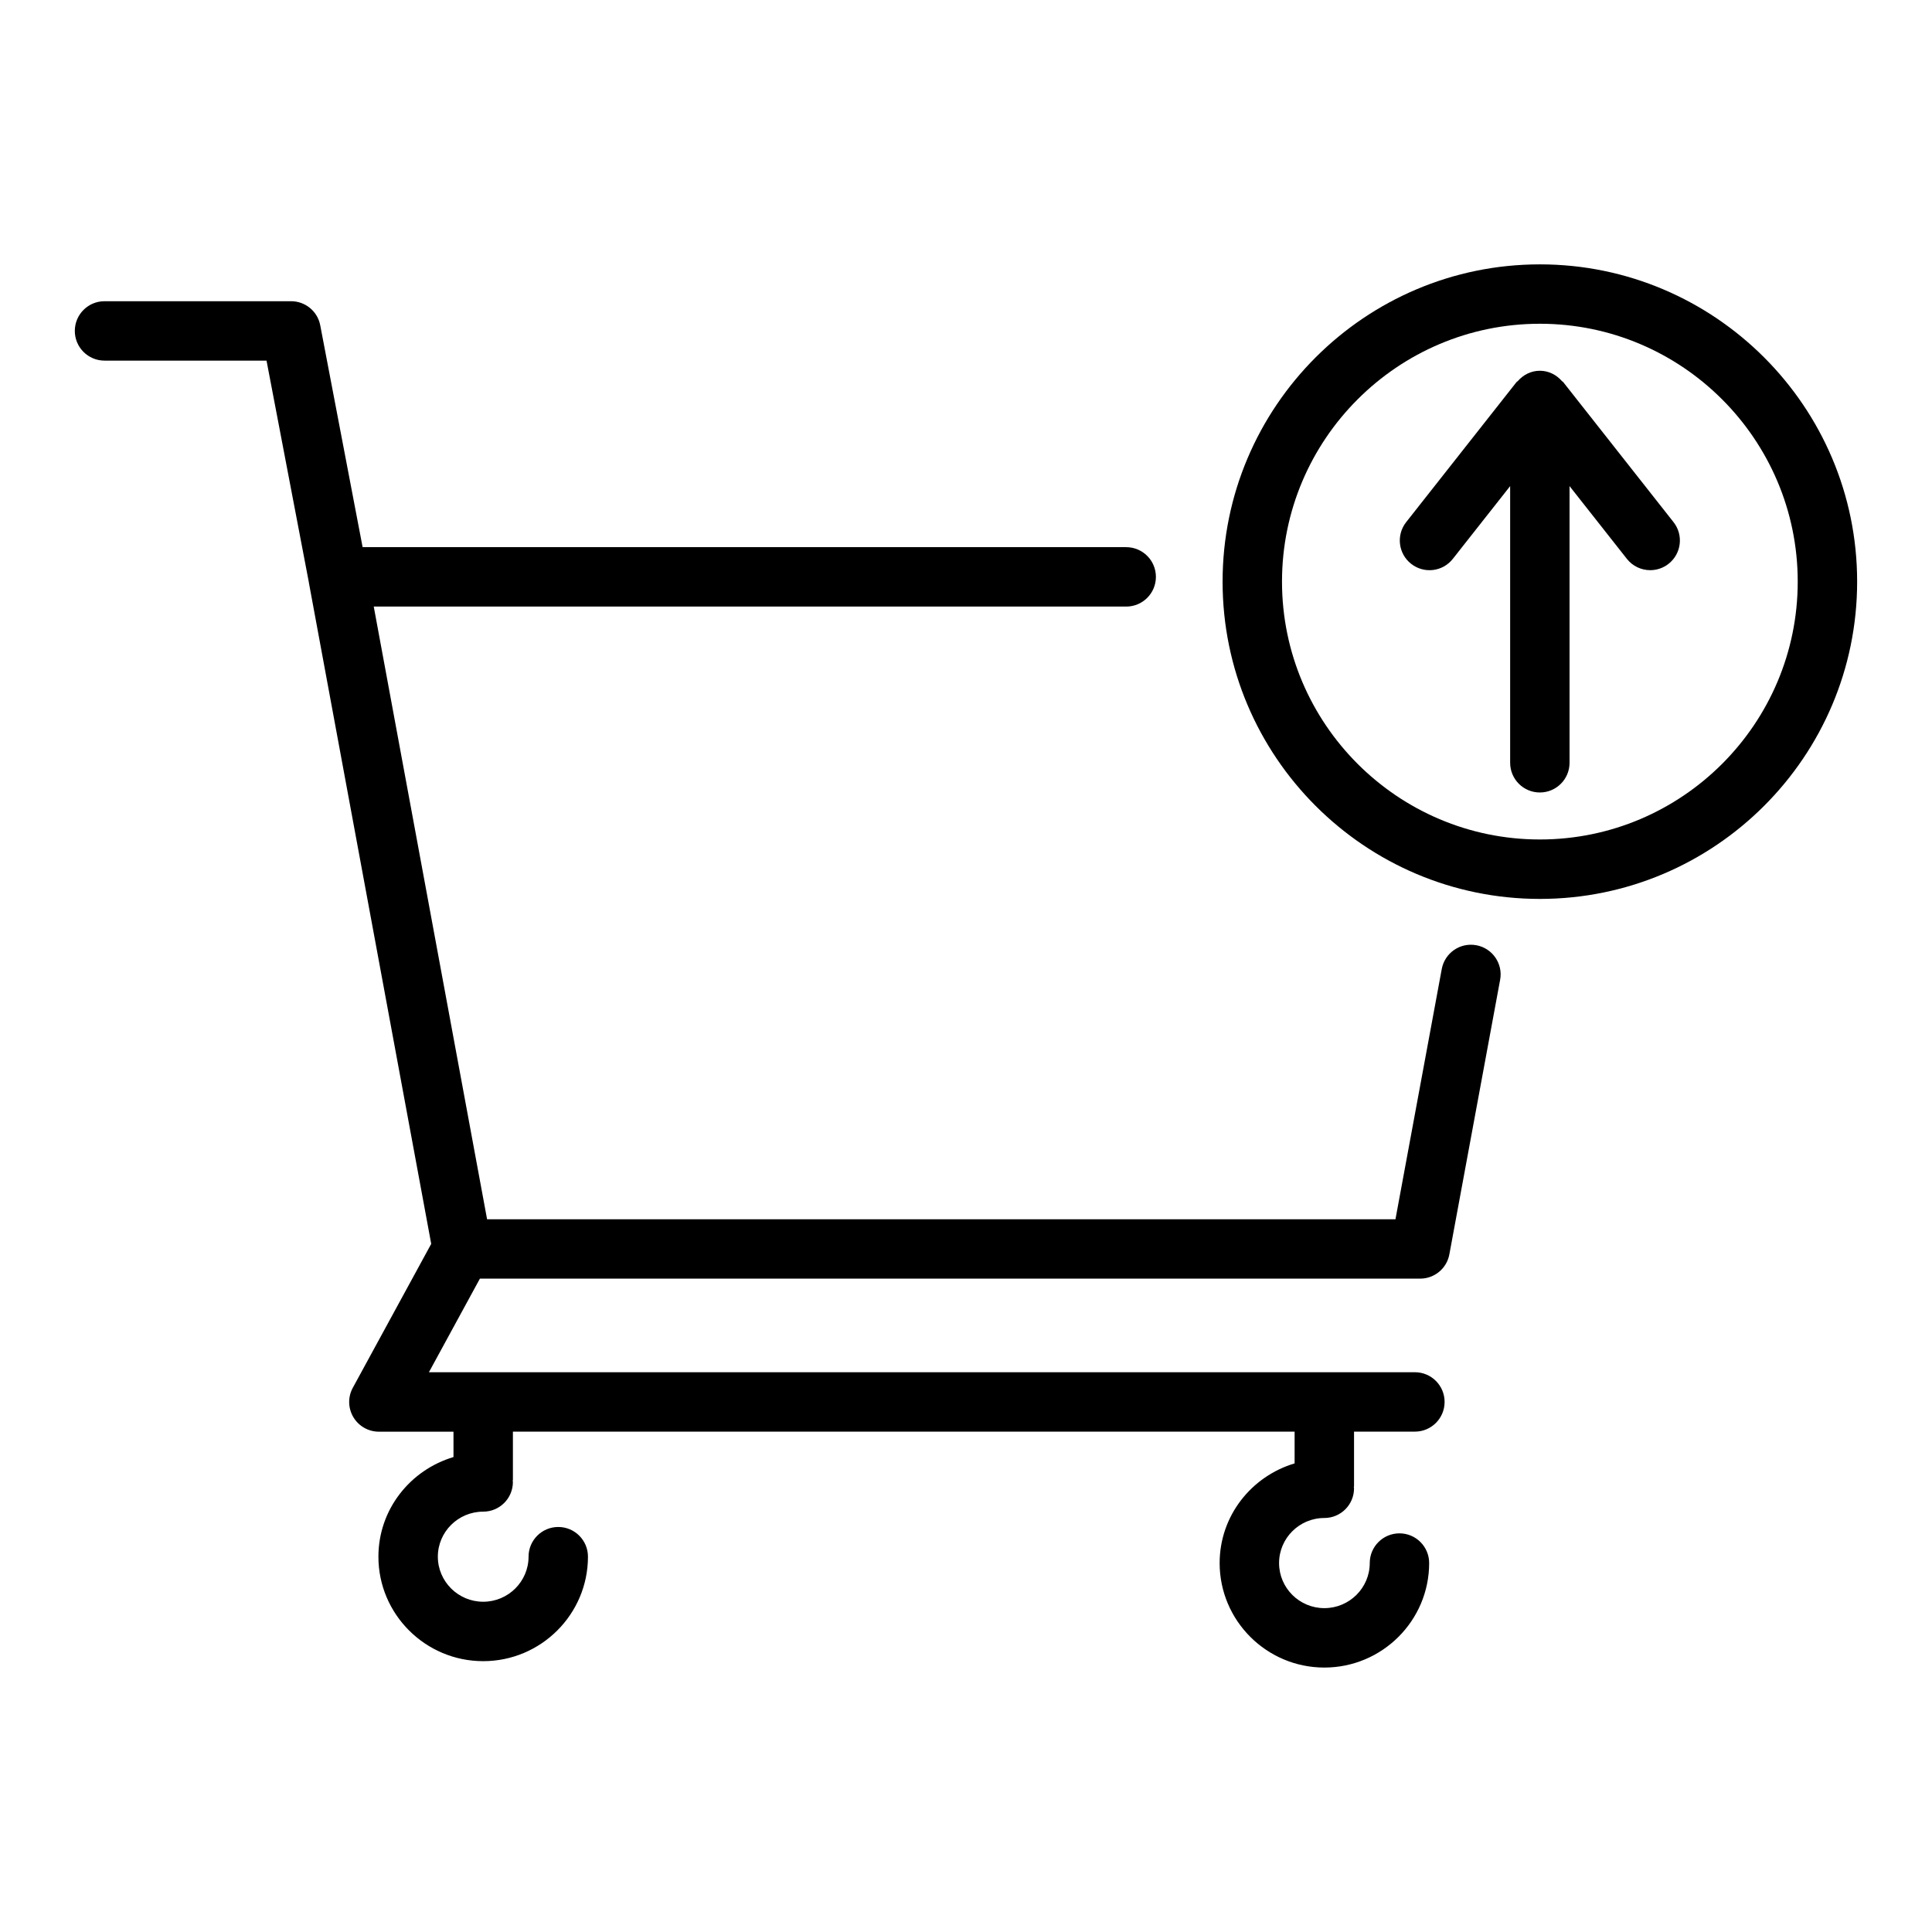
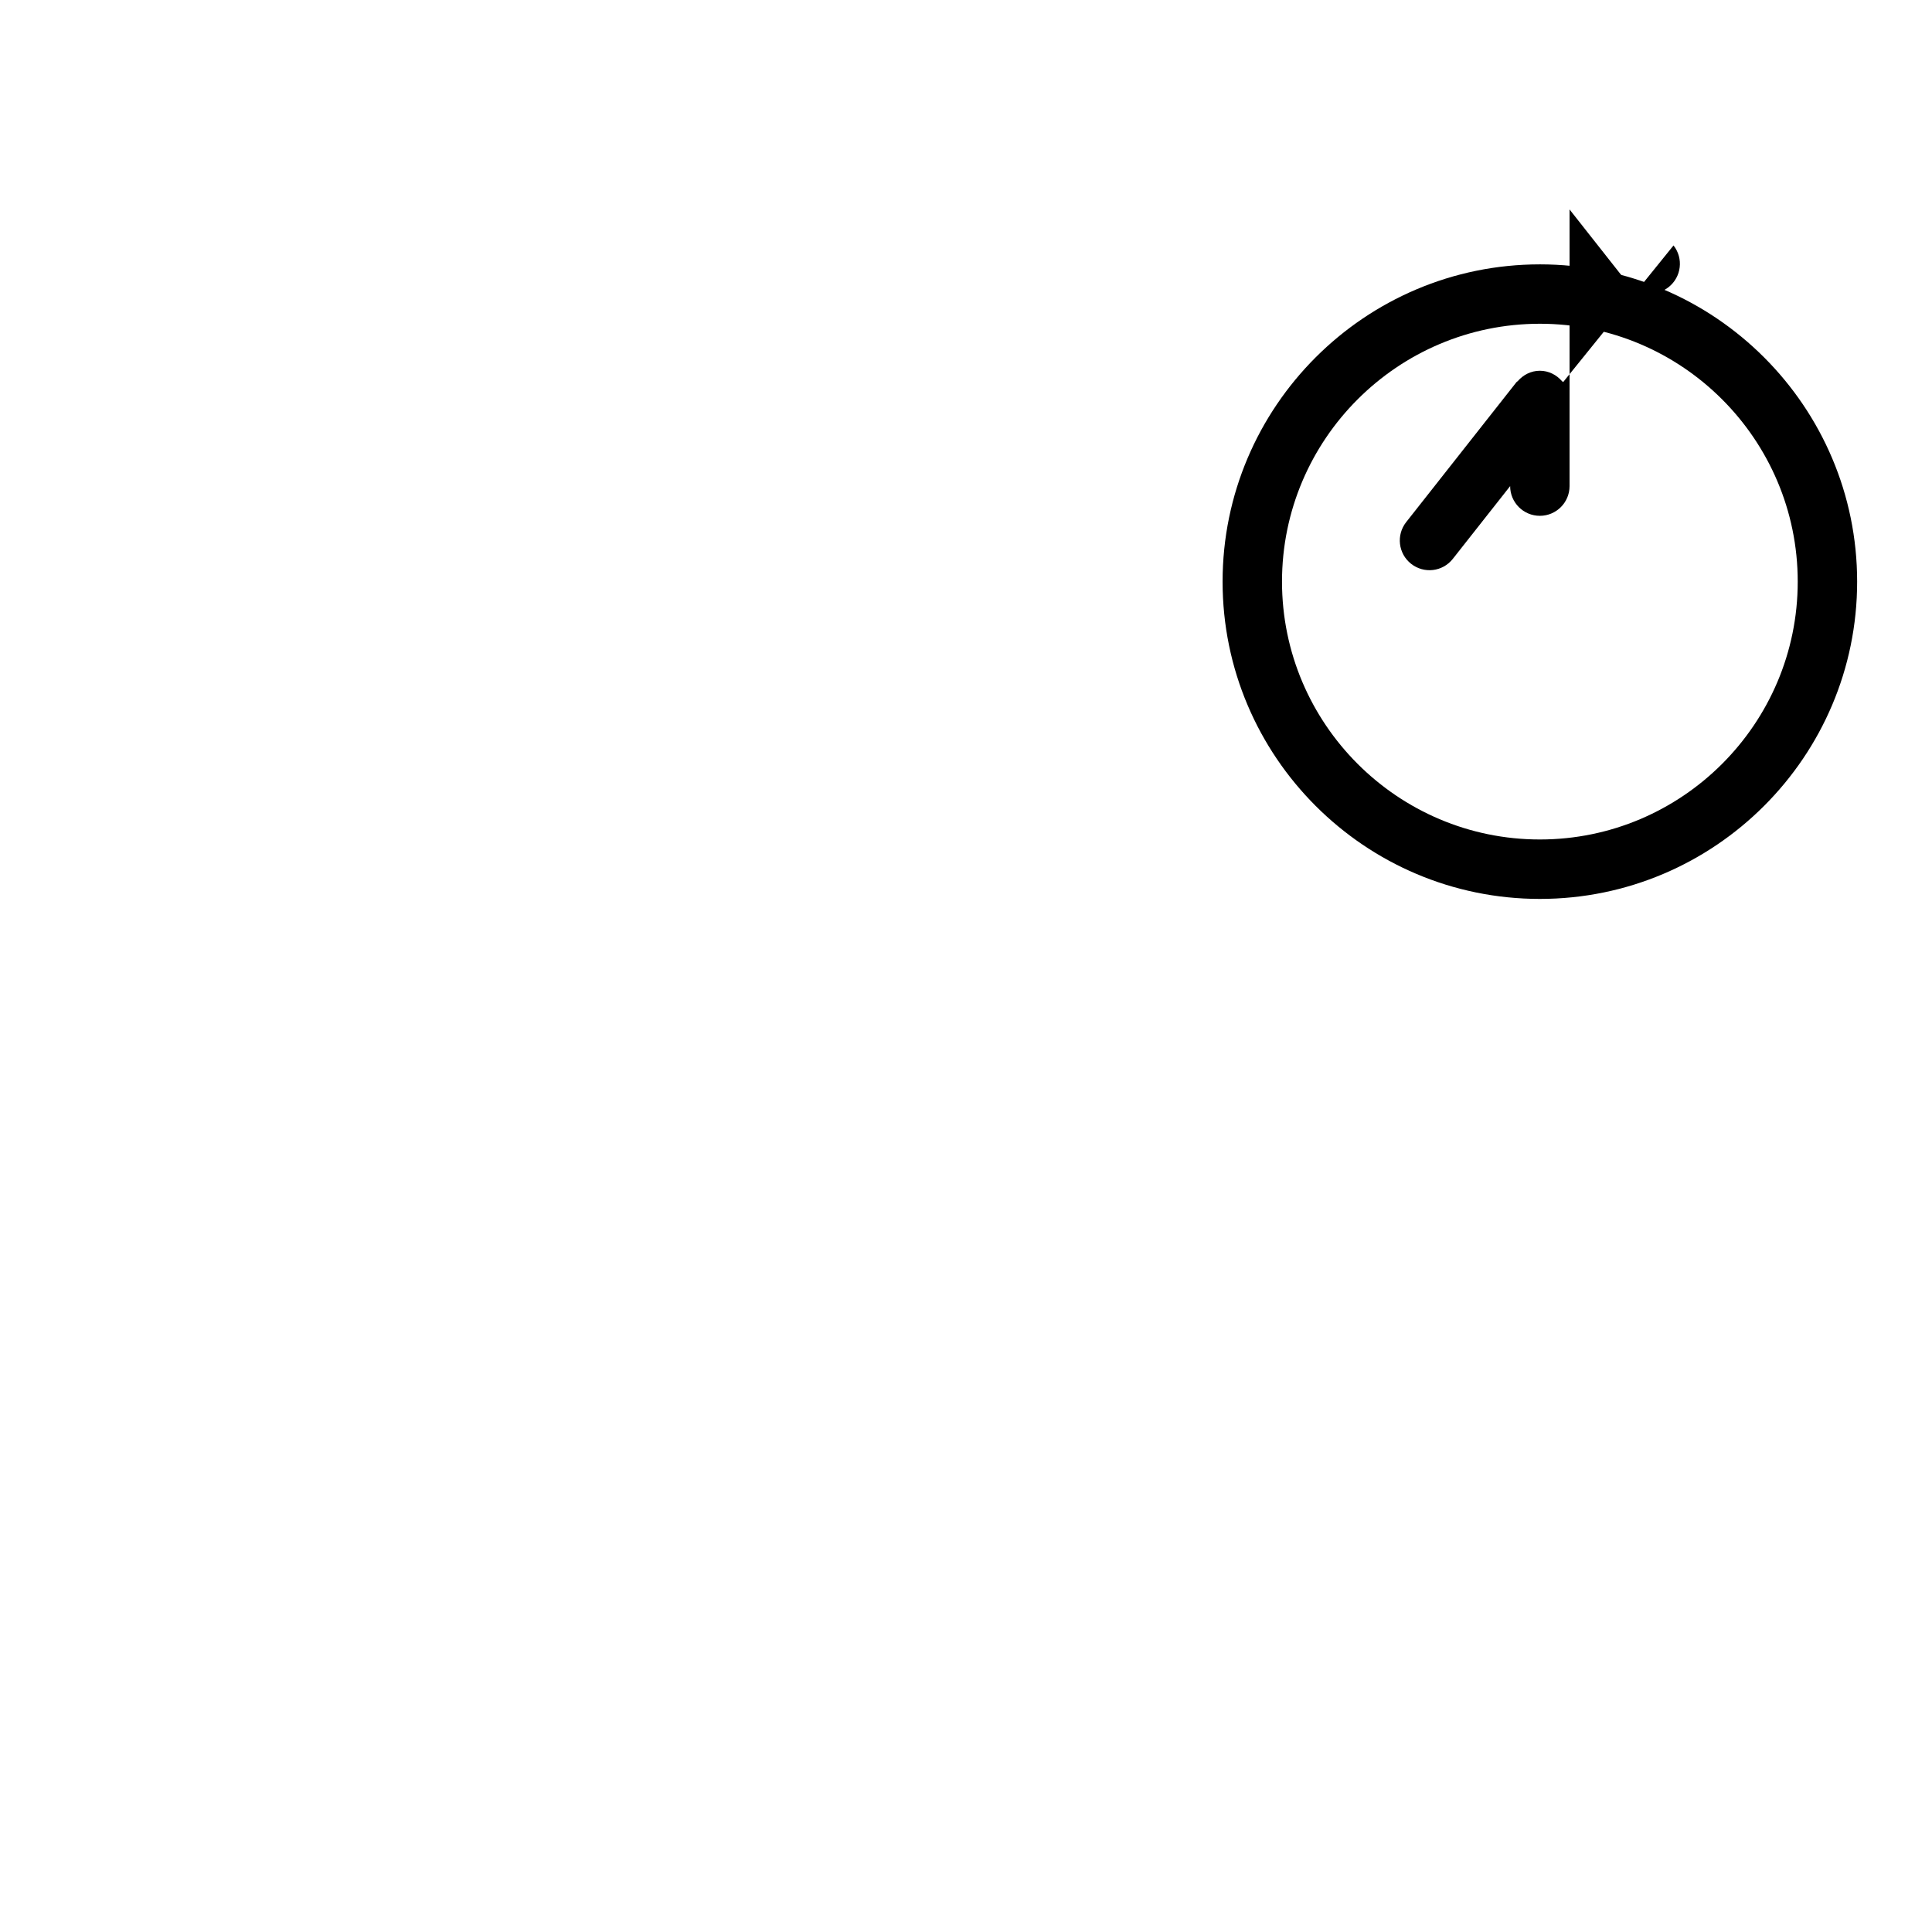
<svg xmlns="http://www.w3.org/2000/svg" fill="#000000" width="800px" height="800px" version="1.1" viewBox="144 144 512 512">
  <g>
-     <path d="m535.25 394.5c-4.289-0.805-8.383 2.031-9.172 6.312l-12.266 66.305h-240.73l-30.035-162.37h199.41c4.352 0 7.871-3.527 7.871-7.871s-3.519-7.871-7.871-7.871h-202.36l-11.227-58.781c-0.699-3.715-3.949-6.398-7.731-6.398h-49.441c-4.352 0-7.871 3.527-7.871 7.871s3.519 7.871 7.871 7.871h42.934l11.203 58.68c0.008 0.047 0.008 0.094 0.016 0.141l32.426 175.25-20.781 38.141c-1.332 2.441-1.273 5.398 0.148 7.785 1.418 2.387 3.992 3.848 6.762 3.848h19.773v6.723c-11.461 3.41-19.895 13.887-19.895 26.402 0 15.266 12.453 27.688 27.766 27.688s27.766-12.422 27.766-27.688c0-4.344-3.519-7.871-7.871-7.871-4.352 0-7.871 3.527-7.871 7.871 0 6.582-5.398 11.941-12.02 11.941s-12.02-5.359-12.02-11.941c0-6.582 5.398-11.934 12.02-11.934 4.352 0 7.871-3.527 7.871-7.871 0-0.094-0.055-0.172-0.055-0.277 0-0.102 0.055-0.172 0.055-0.277v-12.777h207.16v8.414c-11.445 3.418-19.867 13.895-19.867 26.41 0 15.266 12.445 27.695 27.742 27.695 15.32 0 27.781-12.422 27.781-27.695 0-4.344-3.519-7.871-7.871-7.871-4.352 0-7.871 3.527-7.871 7.871 0 6.59-5.406 11.949-12.035 11.949-6.621 0-11.996-5.359-11.996-11.949 0-6.582 5.383-11.941 11.996-11.941 4.352 0 7.871-3.527 7.871-7.871 0-0.094-0.055-0.172-0.055-0.277 0-0.094 0.055-0.172 0.055-0.27v-14.469h16.129c4.352 0 7.871-3.527 7.871-7.871s-3.519-7.871-7.871-7.871l-261.3 0.008 13.516-24.812h249.18c3.793 0 7.055-2.707 7.738-6.438l13.453-72.754c0.797-4.269-2.027-8.367-6.305-9.164z" />
    <path d="m552.08 214.06c-46.367 0-84.082 37.723-84.082 84.082s37.715 84.082 84.082 84.082c46.367-0.004 84.082-37.727 84.082-84.086 0-46.355-37.715-84.078-84.082-84.078zm0 152.41c-37.676 0-68.336-30.652-68.336-68.336 0-37.684 30.66-68.336 68.336-68.336 37.676-0.004 68.336 30.66 68.336 68.34 0 37.684-30.66 68.332-68.336 68.332z" />
-     <path d="m558.26 245.25c-0.078-0.102-0.211-0.133-0.301-0.227-1.449-1.66-3.504-2.769-5.879-2.769-2.379 0-4.434 1.109-5.879 2.769-0.086 0.094-0.211 0.125-0.301 0.227l-29.246 37.117c-2.691 3.418-2.109 8.367 1.309 11.051 3.426 2.691 8.367 2.109 11.051-1.316l15.191-19.277v73.32c0 4.344 3.519 7.871 7.871 7.871 4.352 0 7.871-3.527 7.871-7.871v-73.32l15.191 19.277c1.551 1.969 3.856 3 6.188 3 1.707 0 3.426-0.551 4.863-1.684 3.418-2.691 4-7.644 1.309-11.051z" />
+     <path d="m558.26 245.25c-0.078-0.102-0.211-0.133-0.301-0.227-1.449-1.66-3.504-2.769-5.879-2.769-2.379 0-4.434 1.109-5.879 2.769-0.086 0.094-0.211 0.125-0.301 0.227l-29.246 37.117c-2.691 3.418-2.109 8.367 1.309 11.051 3.426 2.691 8.367 2.109 11.051-1.316l15.191-19.277c0 4.344 3.519 7.871 7.871 7.871 4.352 0 7.871-3.527 7.871-7.871v-73.32l15.191 19.277c1.551 1.969 3.856 3 6.188 3 1.707 0 3.426-0.551 4.863-1.684 3.418-2.691 4-7.644 1.309-11.051z" />
  </g>
</svg>